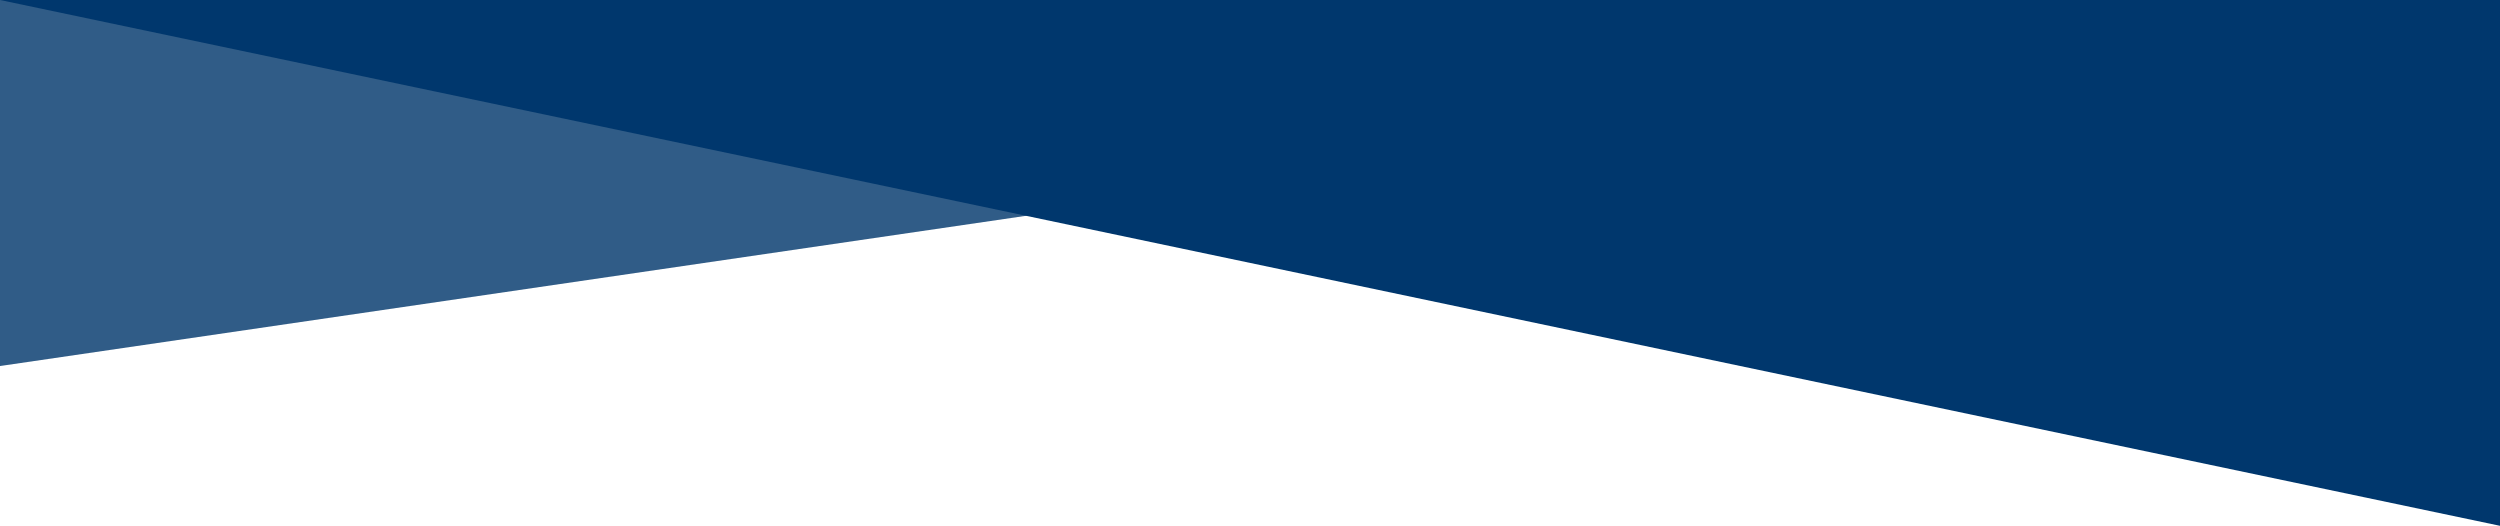
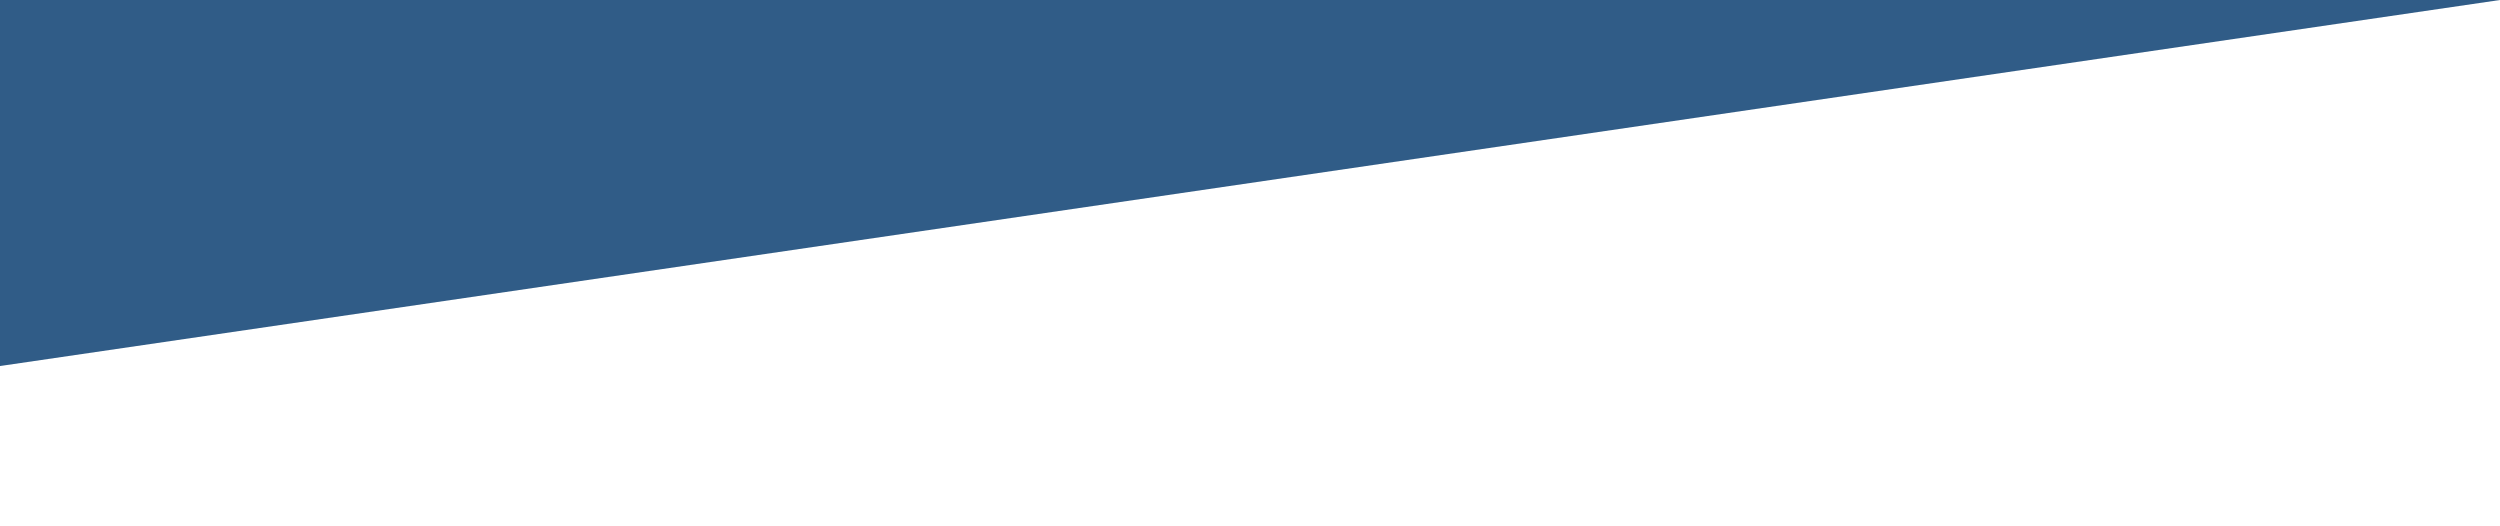
<svg xmlns="http://www.w3.org/2000/svg" version="1.1" id="Layer_1" x="0px" y="0px" viewBox="0 0 1366 287.3" style="enable-background:new 0 0 1366 287.3;" xml:space="preserve">
  <style type="text/css">
	.st0{fill:#305C87;}
	.st1{fill:#00376D;}
</style>
  <g transform="translate(0 -664)">
-     <path class="st0" d="M0,664h1366L0,864V664z" />
-     <path class="st1" d="M1366,664H0l1366,287.3V664z" />
+     <path class="st0" d="M0,664h1366L0,864z" />
  </g>
</svg>